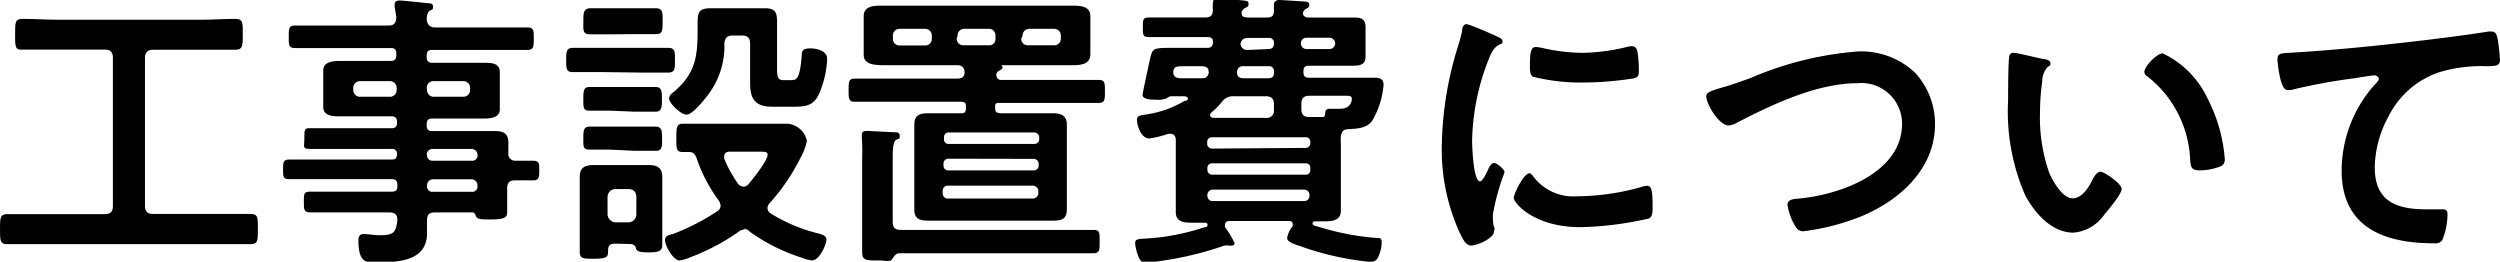
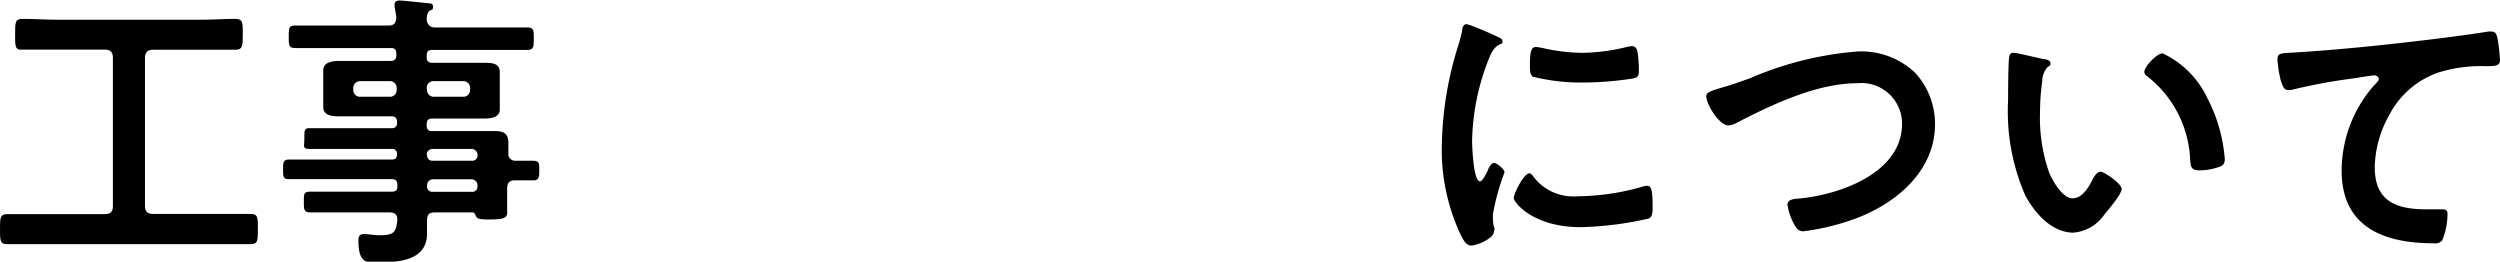
<svg xmlns="http://www.w3.org/2000/svg" width="145.71" height="15.25" viewBox="0 0 145.71 15.25">
  <title>アセット 7</title>
  <g id="レイヤー_2" data-name="レイヤー 2">
    <g id="レイヤー_1-2" data-name="レイヤー 1">
      <path d="M8.45,12c0,.34.15.47.47.47h3.54l2.14,0c.44,0,.43.2.43.88s0,.88-.43.88l-2.14,0H2.57c-.72,0-1.43,0-2.15,0C0,14.24,0,14,0,13.36s0-.88.42-.88c.72,0,1.43,0,2.15,0H6.1c.34,0,.48-.13.48-.47V3.37c0-.33-.14-.48-.48-.48H3.35c-.68,0-1.34,0-2,0C.87,2.94.88,2.72.88,2s0-.9.45-.9c.68,0,1.34.05,2,.05h8.38c.68,0,1.36-.05,2-.05.46,0,.44.24.44.9s0,.9-.44.9c-.68,0-1.36,0-2,0H8.92c-.32,0-.47.15-.47.48Z" />
      <path d="M30,9.37c.37,0,.73,0,1.09,0s.34.2.34.56,0,.58-.34.58l-1.08,0c-.32,0-.45.15-.45.46v.22c0,.44,0,.89,0,1.21s-.27.39-1,.39c-.51,0-.75,0-.83-.21s-.12-.2-.27-.2H25.35c-.33,0-.45.12-.46.44s0,.61,0,.78c0,1.65-1.75,1.69-3,1.69-.47,0-1,.08-1-1.26,0-.24.06-.39.32-.39s.54.07.95.07c.85,0,.92-.22,1-.89,0-.32-.15-.44-.47-.44h-2.5c-.68,0-1.38,0-2.08,0-.39,0-.4-.14-.4-.62s0-.59.4-.59h4.73c.22,0,.32-.08.32-.3v-.1c0-.22-.1-.33-.32-.33H19c-.72,0-1.45,0-2.18,0-.34,0-.32-.22-.32-.58s0-.56.34-.56l2.16,0h3.82c.22,0,.32-.09.32-.31V9a.28.28,0,0,0-.32-.32h-3.5c-.43,0-.85,0-1.28,0s-.3-.16-.3-.62,0-.59.29-.59l1.29,0h3.5a.28.28,0,0,0,.32-.32V7.11c0-.23-.1-.33-.32-.33H21.37l-1.53,0c-.39,0-1,0-1-.54,0-.18,0-.33,0-.62V4.73c0-.29,0-.45,0-.62,0-.52.58-.56,1-.56s1,0,1.53,0h1.41c.22,0,.32-.11.32-.33v-.1c0-.24-.1-.32-.32-.32H19.31c-.69,0-1.39,0-2.11,0-.37,0-.37-.18-.37-.66s0-.65.37-.65c.7,0,1.42,0,2.11,0h3.32c.32,0,.44-.12.47-.46A5.85,5.85,0,0,0,23,.42s0-.11,0-.15c0-.2.13-.24.3-.24s1.21.11,1.48.14.46,0,.46.22-.08.15-.2.24-.17.29-.17.49.13.48.46.48h3.29c.72,0,1.41,0,2.11,0,.39,0,.38.19.38.65s0,.66-.38.66l-2.11,0H25.19c-.22,0-.32.08-.32.32v.1c0,.22.09.33.32.33H26.6c.51,0,1,0,1.53,0s1,0,1,.56c0,.17,0,.33,0,.62v.91c0,.29,0,.44,0,.62,0,.51-.56.54-1,.54l-1.55,0H25.19c-.22,0-.32.09-.32.33v.08c0,.22.09.32.32.32h2.3l1.38,0c.49,0,.76.15.76.68,0,.25,0,.51,0,.75A.42.42,0,0,0,30,9.37ZM21,4.73a.39.39,0,0,0-.41.4v.11a.39.39,0,0,0,.41.4h1.71a.39.39,0,0,0,.41-.4V5.13a.39.39,0,0,0-.41-.4Zm3.89.51a.39.39,0,0,0,.41.4H27a.39.39,0,0,0,.4-.4V5.13a.39.39,0,0,0-.4-.4H25.28a.39.39,0,0,0-.41.4Zm0,3.8a.31.31,0,0,0,.32.33H27.5A.31.31,0,0,0,27.83,9V9a.35.35,0,0,0-.33-.32H25.19a.34.34,0,0,0-.32.32Zm.32,1.41a.35.35,0,0,0-.32.33v.08a.3.3,0,0,0,.32.32H27.5a.3.3,0,0,0,.33-.32v-.08a.35.35,0,0,0-.33-.33Z" />
-       <path d="M35,4.2l-1.55,0C33,4.23,33,4,33,3.52s0-.73.39-.73l1.55,0h2.46l1.55,0c.41,0,.39.25.39.73s0,.71-.39.71l-1.55,0Zm.87,10c-.39,0-.43.17-.43.47s-.07.41-.83.41c-.61,0-.82,0-.82-.41s0-.61,0-.91V11.17c0-.29,0-.58,0-.87,0-.53.31-.68.8-.68l.92,0H37l.8,0c.48,0,.8.14.8.68,0,.29,0,.56,0,.87v2.12c0,.34,0,.67,0,1s-.2.42-.78.42-.71-.07-.75-.24-.17-.25-.39-.25Zm-.31-5.48c-.39,0-.8,0-1.19,0S34,8.55,34,8.09s0-.71.37-.71.8,0,1.21,0H37c.41,0,.84,0,1.21,0s.38.27.38.71,0,.7-.34.7-.84,0-1.25,0Zm0-2.27c-.43,0-.84,0-1.21,0S34,6.24,34,5.78s0-.71.37-.71.78,0,1.21,0H37c.41,0,.84,0,1.21,0s.37.28.37.71,0,.73-.37.73-.82,0-1.21,0ZM35.68,2c-.44,0-.88,0-1.31,0S34,1.7,34,1.24s0-.76.42-.76.85,0,1.29,0h1.21c.43,0,.85,0,1.28,0s.42.23.42.76,0,.75-.37.75-.89,0-1.33,0Zm-.27,10.48a.49.49,0,0,0,.48.48h.73a.47.47,0,0,0,.47-.48v-1c0-.29-.17-.46-.47-.46h-.73a.46.46,0,0,0-.48.46Zm8,.89a.61.61,0,0,0-.35.13A12.48,12.48,0,0,1,40.22,15a2.35,2.35,0,0,1-.61.18c-.37,0-.85-.86-.85-1.17s.27-.31.51-.39a12.89,12.89,0,0,0,2.58-1.34A.39.39,0,0,0,42,12a.63.63,0,0,0-.1-.3A8.94,8.94,0,0,1,40.6,9.21c-.09-.2-.17-.34-.41-.35H39.8c-.39,0-.38-.2-.38-.8s0-.85.38-.85c.58,0,1.15,0,1.73,0h3c.53,0,1,0,1.36,0a1.26,1.26,0,0,1,1.14,1,3.42,3.42,0,0,1-.38,1,11.75,11.75,0,0,1-1.8,2.64.47.47,0,0,0-.12.29.4.4,0,0,0,.19.3,9.5,9.5,0,0,0,2.79,1.17c.19.06.46.12.46.36s-.39,1.21-.85,1.21a2.21,2.21,0,0,1-.56-.15,10.75,10.75,0,0,1-3.05-1.52A.57.57,0,0,0,43.38,13.33ZM41.33,5.44c-.21.29-.95,1.24-1.31,1.24S39,6,39,5.75s.25-.36.37-.48c1.23-1.09,1.29-2.11,1.29-3.64V1.36c0-.65.07-.88.79-.88h2.44l.68,0c.62,0,.72.24.72.8V3.89c0,.48,0,.78.35.78h.5c.3,0,.49-.11.59-1.47,0-.21.05-.38.48-.38s1,.15,1,.61a5.74,5.74,0,0,1-.4,1.87c-.32.84-.76.92-1.58.92H45c-1.12,0-1.28-.61-1.28-1.41,0-.29,0-.61,0-.95V2.55c0-.34-.14-.48-.48-.48h-.52c-.33,0-.46.12-.5.45A4.67,4.67,0,0,1,41.33,5.44Zm2,5.44a.38.38,0,0,0,.29-.14c.25-.3,1.12-1.37,1.12-1.73,0-.15-.14-.17-.44-.17H42.55c-.07,0-.34,0-.34.27a.7.7,0,0,0,0,.14,7.41,7.41,0,0,0,.82,1.48A.44.44,0,0,0,43.37,10.88Z" />
-       <path d="M58.36,4.66h3.69c.66,0,1.32,0,2,0,.35,0,.35.19.35.68S64.39,6,64,6c-.67,0-1.33,0-2,0H58.27C58.09,6,58,6,58,6.2v.12c0,.19.09.26.27.28h1.84c.43,0,.85,0,1.26,0s.81.1.81.66c0,.31,0,.63,0,1v3c0,.31,0,.63,0,.94,0,.56-.3.66-.79.66l-1.28,0H55.37l-1.26,0c-.49,0-.82-.09-.82-.65,0-.32,0-.64,0-.95v-3c0-.33,0-.65,0-1,0-.54.31-.66.8-.66s.85,0,1.28,0h.68c.19,0,.24-.09.25-.28V6.2c0-.2-.06-.25-.25-.27H51.8c-.66,0-1.34,0-2,0-.34,0-.34-.21-.34-.67s0-.68.34-.68c.67,0,1.35,0,2,0h4c.24,0,.42-.09.42-.36s-.17-.42-.41-.42H52.9c-.51,0-1,0-1.36,0-.74,0-1.2-.1-1.2-.61,0-.21,0-.36,0-.68v-.9c0-.33,0-.48,0-.67,0-.59.61-.61,1-.61l1.51,0H61l1.46,0c.45,0,1.09,0,1.09.61,0,.16,0,.34,0,.67v.9c0,.34,0,.51,0,.66,0,.56-.53.63-1,.63s-1.05,0-1.58,0H58.36s-.07,0-.07,0,0,0,.05,0a.14.14,0,0,1,.09.12c0,.09-.09.14-.22.22a.25.25,0,0,0-.14.19C58.07,4.62,58.24,4.66,58.36,4.66ZM51.17,15.18c-.71,0-.92,0-.92-.51s0-1.12,0-1.68V9.18A11,11,0,0,0,50.23,8s0-.1,0-.15c0-.21.17-.22.32-.22l1.6.08c.13,0,.29,0,.29.22s-.07.14-.21.22-.2.39-.2.95v3.83c0,.34.14.47.48.47h9.23c.66,0,1.3,0,2,0,.37,0,.35.19.35.68s0,.68-.35.68c-.65,0-1.31,0-2,0h-9.3c-.22,0-.31.15-.44.34S51.7,15.18,51.17,15.18Zm1.27-13.5a.39.39,0,0,0-.4.41v.17a.38.38,0,0,0,.4.39h1.47a.38.38,0,0,0,.4-.39V2.09a.39.39,0,0,0-.4-.41ZM60.57,8a.29.29,0,0,0-.27-.28h-5c-.17,0-.28.11-.28.28v.11a.26.26,0,0,0,.28.28h5a.28.28,0,0,0,.27-.28Zm-5.3,1.25a.28.28,0,0,0-.28.28v.13a.27.27,0,0,0,.28.27h5a.28.28,0,0,0,.27-.27V9.54a.3.3,0,0,0-.27-.28Zm0,1.57a.3.3,0,0,0-.33.32v.1a.3.3,0,0,0,.33.33h4.93a.32.32,0,0,0,.32-.33v-.1a.33.33,0,0,0-.32-.32Zm.49-8.57a.38.38,0,0,0,.41.39h1.46a.36.36,0,0,0,.39-.39V2.09a.38.38,0,0,0-.39-.41H56.22a.39.39,0,0,0-.41.41Zm3.76,0a.38.38,0,0,0,.4.39h1.5a.38.38,0,0,0,.41-.39V2.09a.39.39,0,0,0-.41-.41H60a.39.39,0,0,0-.4.41Z" />
-       <path d="M69.24,5.76c0-.1-.1-.13-.19-.15h-.81a.55.55,0,0,0-.24.12,1.44,1.44,0,0,1-.65.08c-.22,0-.76,0-.76-.29,0-.08.37-1.75.42-2,.16-.69.14-.73,1.24-.73.48,0,1,0,1.43,0h.68c.19,0,.31-.07.34-.29V2.45c0-.22-.12-.29-.32-.29h-1.7c-.58,0-1.16,0-1.73,0-.33,0-.34-.12-.34-.56s0-.58.34-.58c.57,0,1.15,0,1.73,0h1.55c.32,0,.46-.12.46-.44a2.85,2.85,0,0,1,0-.4c0-.2.12-.25.31-.25s1.24.07,1.49.1.28.07.28.22-.12.17-.21.22a.45.45,0,0,0-.19.21.38.38,0,0,0,0,.1c0,.2.15.22.32.24h1.17c.28,0,.39-.12.39-.39,0-.11,0-.33,0-.41s.12-.22.29-.22,1.18.07,1.36.08.41,0,.41.19-.12.2-.2.25-.17.12-.17.31a.33.33,0,0,0,.35.19h1l1.51,0c.43,0,.79,0,.79.56,0,.26,0,.49,0,.75v.19c0,.25,0,.51,0,.76,0,.51-.34.55-.77.55l-1.53,0h-1c-.22,0-.32.08-.32.32v.05c0,.24.1.33.32.33h2.74l1.1,0c.28,0,.51.07.51.41A4.9,4.9,0,0,1,80,7c-.32.49-.87.49-1.41.53-.29,0-.41.15-.44.44a2.36,2.36,0,0,0,0,.37v3.08c0,.29,0,.58,0,.87,0,.54-.47.61-.9.61l-.61,0a.13.13,0,0,0-.14.12c0,.12.14.14.53.25a15,15,0,0,0,3.21.6c.17,0,.29,0,.29.24a2.05,2.05,0,0,1-.2.86c-.1.24-.26.29-.51.29a17,17,0,0,1-4-.9c-.46-.15-.8-.27-.8-.49a1.39,1.39,0,0,1,.32-.68.39.39,0,0,0,0-.14c0-.12-.08-.15-.19-.17H71.64c-.12,0-.24.07-.24.21a.3.3,0,0,0,0,.15,5,5,0,0,1,.56.94.15.15,0,0,1-.13.13.59.59,0,0,1-.23,0,.48.48,0,0,0-.18,0,.67.67,0,0,0-.19.05,19.73,19.73,0,0,1-4.42.95c-.31,0-.37-.15-.48-.41a2.94,2.94,0,0,1-.17-.71c0-.27.17-.26.67-.29a13.08,13.08,0,0,0,3.35-.65c.07,0,.2,0,.2-.15a.12.12,0,0,0-.12-.12l-.73,0c-.44,0-1,0-1-.61,0-.28,0-.53,0-.87V8.16c0-.2-.1-.36-.3-.36l-.14,0a5.87,5.87,0,0,1-1.1.27c-.5,0-.72-.78-.72-1.07s.19-.27.61-.34a6.09,6.09,0,0,0,2.16-.78A.19.19,0,0,0,69.24,5.76Zm-.14-1.9c-.54,0-.64,0-.71.27a.23.23,0,0,0,0,.12c0,.24.22.31.43.31H70c.21,0,.34,0,.44-.26a.3.3,0,0,0,0-.15c0-.22-.17-.27-.36-.29Zm7,4.76a.27.27,0,0,0,.27-.27V8.23A.25.25,0,0,0,76.09,8H70.63a.27.27,0,0,0-.27.27v.12a.28.28,0,0,0,.27.27Zm-5.46.9a.27.27,0,0,0-.27.27v.12a.28.28,0,0,0,.27.27h5.46a.25.25,0,0,0,.27-.27V9.79a.25.25,0,0,0-.27-.27Zm.07,1.53a.32.32,0,0,0-.34.34v0a.31.31,0,0,0,.34.33H76a.3.3,0,0,0,.32-.33v0a.31.31,0,0,0-.32-.34Zm3.06-4.18a.42.42,0,0,0,.48-.48V6.08c0-.33-.15-.47-.48-.47H71.93a.79.79,0,0,0-.72.34,4.4,4.4,0,0,1-.61.61.19.19,0,0,0-.07.15c0,.11.1.14.17.16Zm.14-2.31c.24,0,.34-.09.34-.31V4.18a.28.28,0,0,0-.32-.32H72.47a.33.33,0,0,0-.37.29s0,.07,0,.08c0,.24.15.33.36.33Zm0-1.7c.24,0,.34-.11.34-.33v0a.28.28,0,0,0-.32-.32H72.76c-.26,0-.39.07-.46.34a.39.39,0,0,0,.44.36Zm3.58,0a.34.34,0,0,0,.33-.34v0a.34.34,0,0,0-.33-.32H76.14a.32.32,0,0,0-.32.32v0a.33.33,0,0,0,.32.34Zm-.25,3.77c0-.22.07-.29.29-.29s.37,0,.56,0c.61,0,.7-.4.7-.59s-.24-.17-.46-.17h-2c-.34,0-.48.14-.48.47v.31c0,.32.14.46.46.46l.76,0C77.18,6.83,77.23,6.77,77.23,6.63Z" />
      <path d="M87.23,2.12c.13.06.34.12.34.29s-.07.12-.24.22-.36.31-.53.74a13.56,13.56,0,0,0-1,4.82c0,.33.07,2.38.46,2.38.15,0,.39-.49.46-.66s.2-.41.36-.41.61.36.61.55a13,13,0,0,0-.68,2.46c0,.17,0,.56.07.71s0,.19,0,.26c0,.42-1,.83-1.33.83s-.49-.37-.71-.83a11.67,11.67,0,0,1-1-5.22A20.28,20.28,0,0,1,85,2.63a8.67,8.67,0,0,0,.22-.84c0-.16.07-.38.25-.38S87,2,87.23,2.12Zm2.11,8.13a2.91,2.91,0,0,0,2.58,1.19,14,14,0,0,0,3.74-.54,1,1,0,0,1,.35-.07c.28,0,.31.41.31,1.27,0,.21,0,.51-.2.63a19.47,19.47,0,0,1-4,.51c-2.75,0-3.89-1.43-3.89-1.7s.59-1.44.91-1.44C89.22,10.1,89.28,10.18,89.34,10.25ZM90,2.82a11,11,0,0,0,2.22.26,11.43,11.43,0,0,0,2.59-.34,1.34,1.34,0,0,1,.3-.05c.24,0,.31.2.34.4a7.26,7.26,0,0,1,.07.92c0,.36,0,.49-.32.56a19.25,19.25,0,0,1-2.86.24,11.59,11.59,0,0,1-3-.34c-.19-.12-.17-.48-.17-.66,0-.82.08-1.07.35-1.07A2.67,2.67,0,0,1,90,2.82Z" />
      <path d="M102,4.56A19.6,19.6,0,0,1,108.27,3a4.57,4.57,0,0,1,3.35,1.24,4.4,4.4,0,0,1,1.16,3c0,2.62-2.08,4.46-4.35,5.39a13.63,13.63,0,0,1-3.32.85c-.29,0-.41-.17-.54-.41a3.46,3.46,0,0,1-.39-1.13c0-.31.35-.34.57-.36,2.38-.19,6.11-1.46,6.11-4.37a2.37,2.37,0,0,0-2.6-2.36c-2.37,0-5,1.25-7.08,2.33a1,1,0,0,1-.44.13c-.53,0-1.29-1.22-1.29-1.7,0-.22.2-.29.92-.51C100.76,5,101.29,4.81,102,4.56Z" />
      <path d="M119.14,3.45c.13,0,.37.07.37.24s-.07.13-.17.22a1.24,1.24,0,0,0-.31.82,13.38,13.38,0,0,0-.13,1.8,9.73,9.73,0,0,0,.54,3.55c.21.48.77,1.48,1.36,1.48s1-.75,1.17-1.12c.11-.17.24-.43.46-.43s1.23.7,1.23,1-.77,1.21-1,1.48a2.44,2.44,0,0,1-1.81,1.07c-1.26,0-2.25-1.13-2.81-2.17a12.26,12.26,0,0,1-1-5.54c0-.27,0-2.43.08-2.59a.21.21,0,0,1,.24-.18C117.59,3.08,118.85,3.4,119.14,3.45Zm6.91-.34a5.46,5.46,0,0,1,2.62,2.64,9.17,9.17,0,0,1,1,3.53c0,.32-.17.41-.46.49a3.38,3.38,0,0,1-1,.16c-.54,0-.52-.24-.56-.65a6.5,6.5,0,0,0-2.51-4.84.3.3,0,0,1-.16-.26C125,3.86,125.71,3.11,126.05,3.11Z" />
      <path d="M133.72,3.06c2.48-.15,5-.41,7.45-.7,1.27-.15,2.58-.32,3.86-.52a.65.65,0,0,1,.2,0c.25,0,.29.22.34.42a10.7,10.7,0,0,1,.14,1.24c0,.38-.36.34-.75.36a8.38,8.38,0,0,0-2.82.36,5.12,5.12,0,0,0-2.91,2.53,6.42,6.42,0,0,0-.82,3c0,2,1.28,2.45,3,2.45l.84,0c.26,0,.4,0,.4.29a4,4,0,0,1-.31,1.52.53.53,0,0,1-.49.17c-2.89,0-5.37-.92-5.37-4.24A7.55,7.55,0,0,1,138.35,5c.08-.08.3-.3.3-.4s-.15-.21-.25-.21-.9.12-1.09.16a33.23,33.23,0,0,0-3.76.69,1.09,1.09,0,0,1-.25,0c-.41,0-.56-1.62-.56-1.79C132.74,3.06,133,3.11,133.72,3.06Z" />
    </g>
  </g>
</svg>